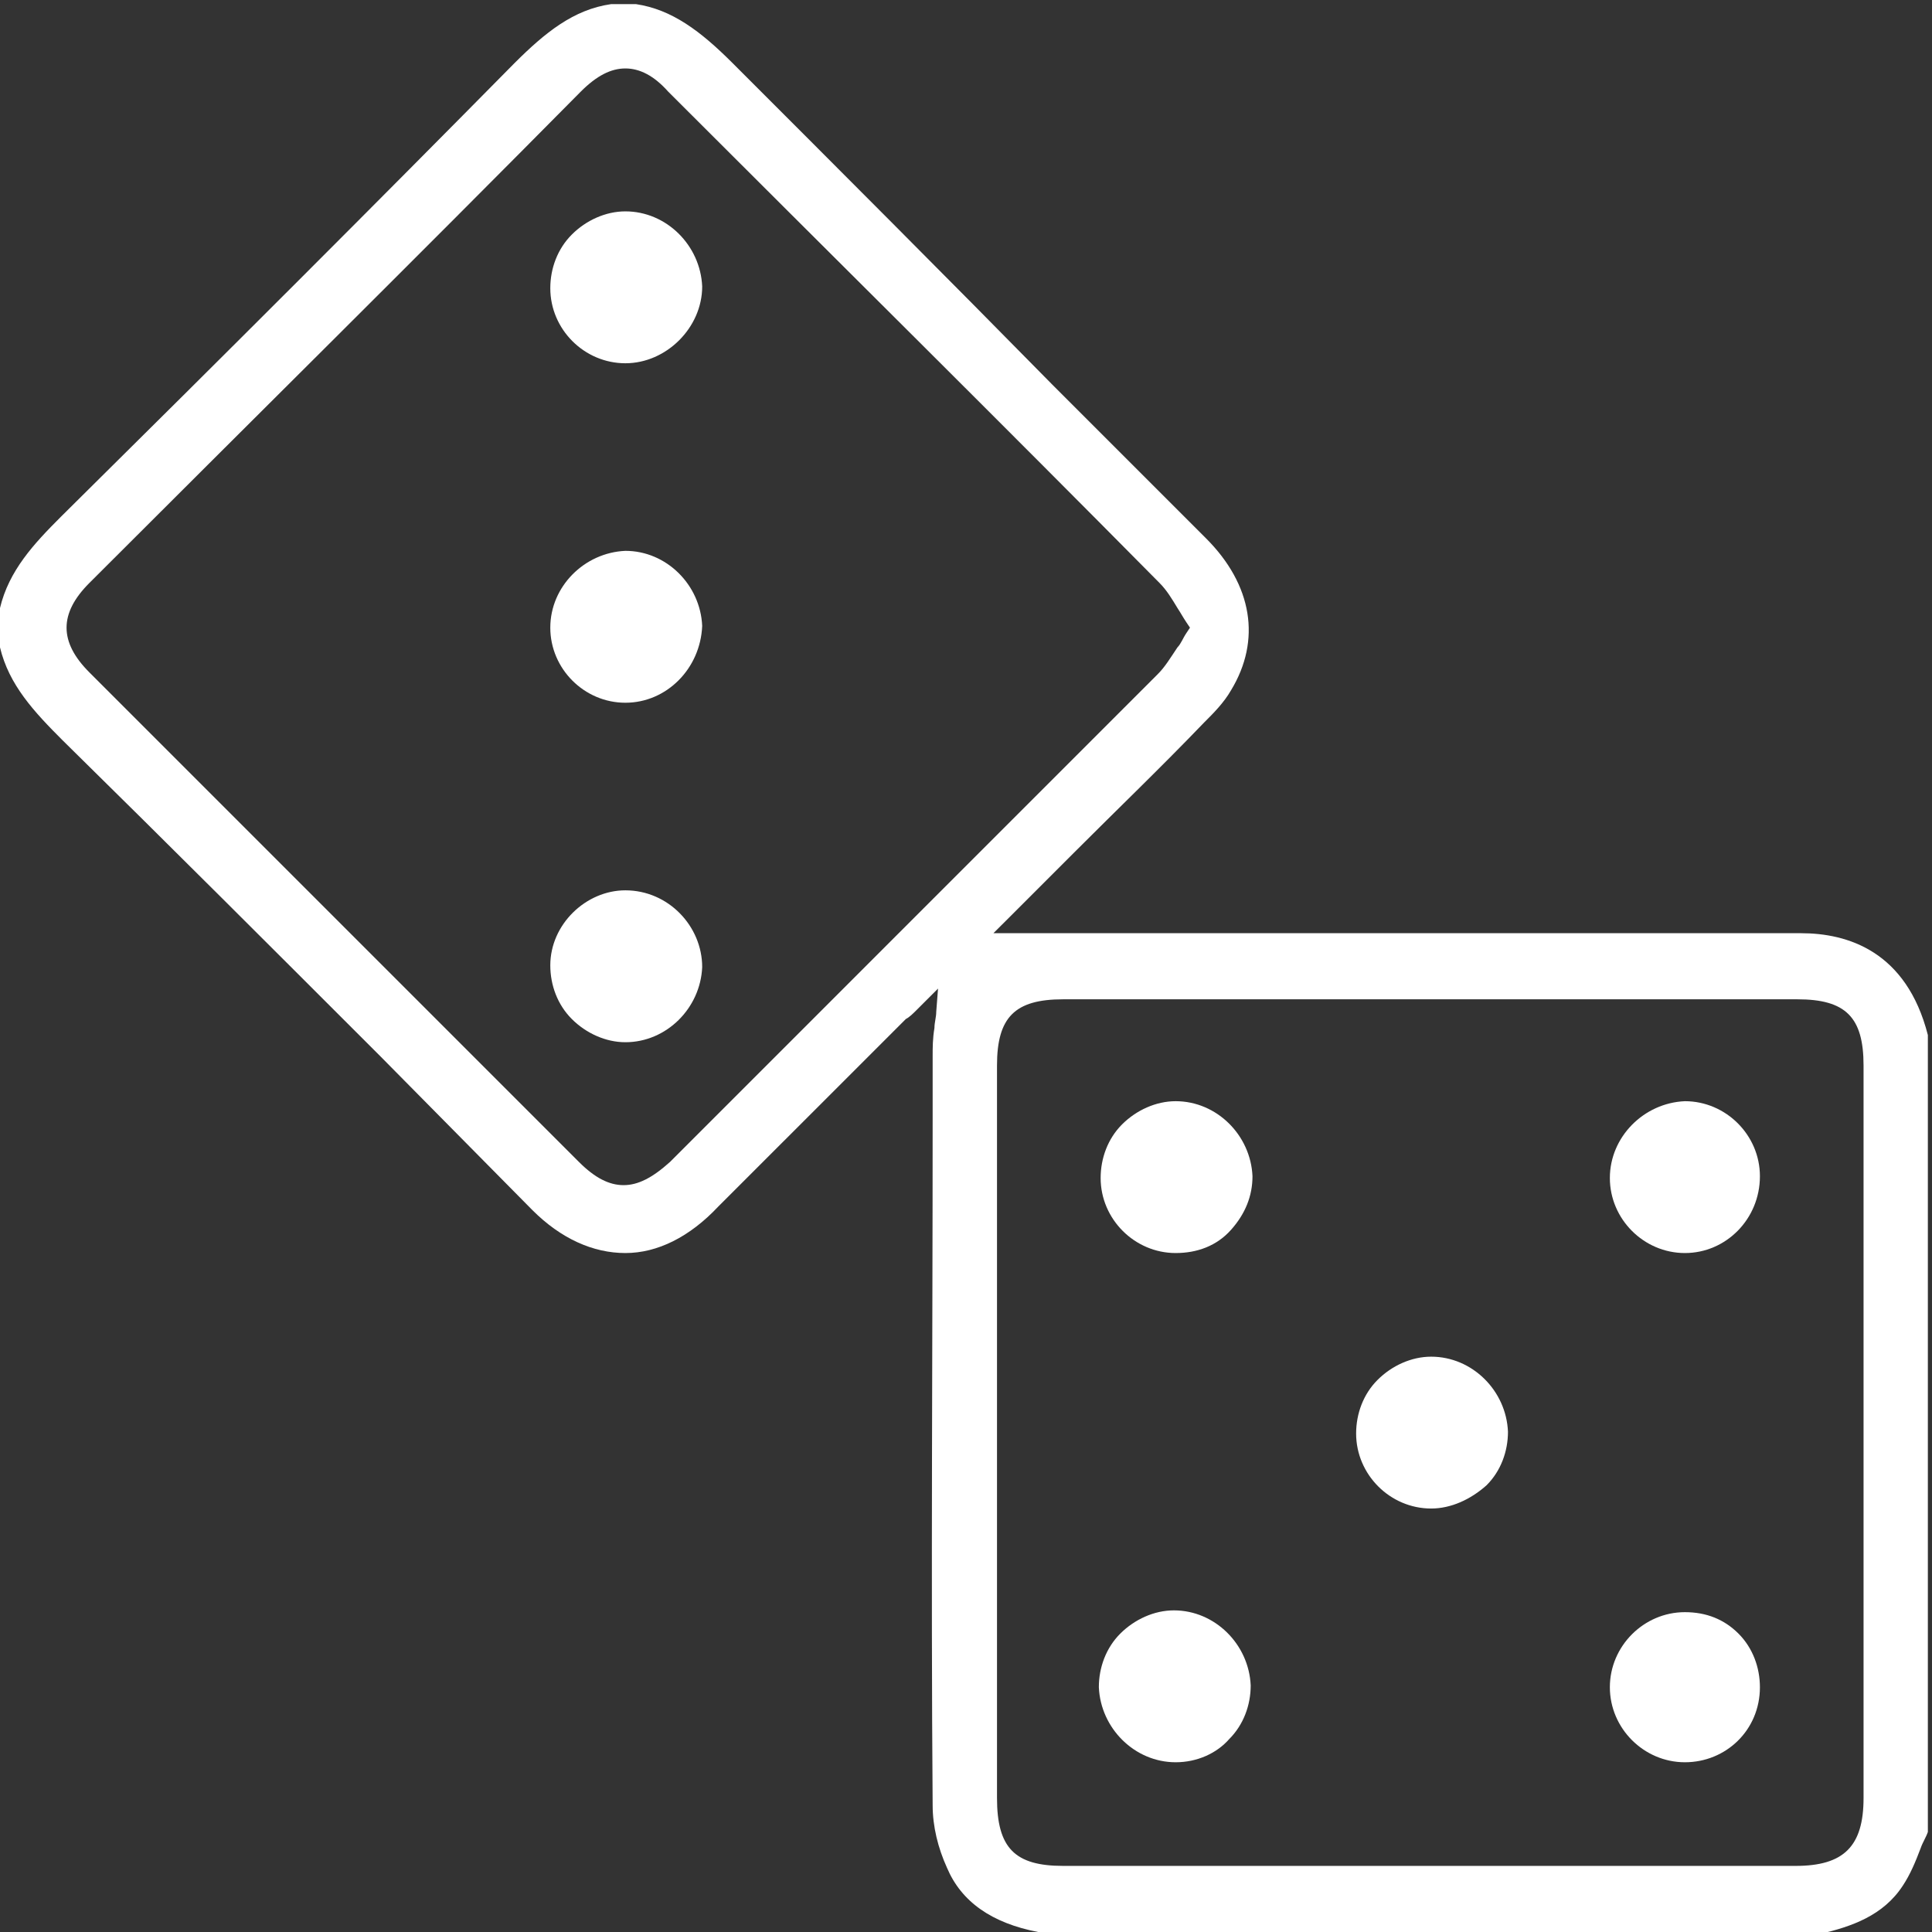
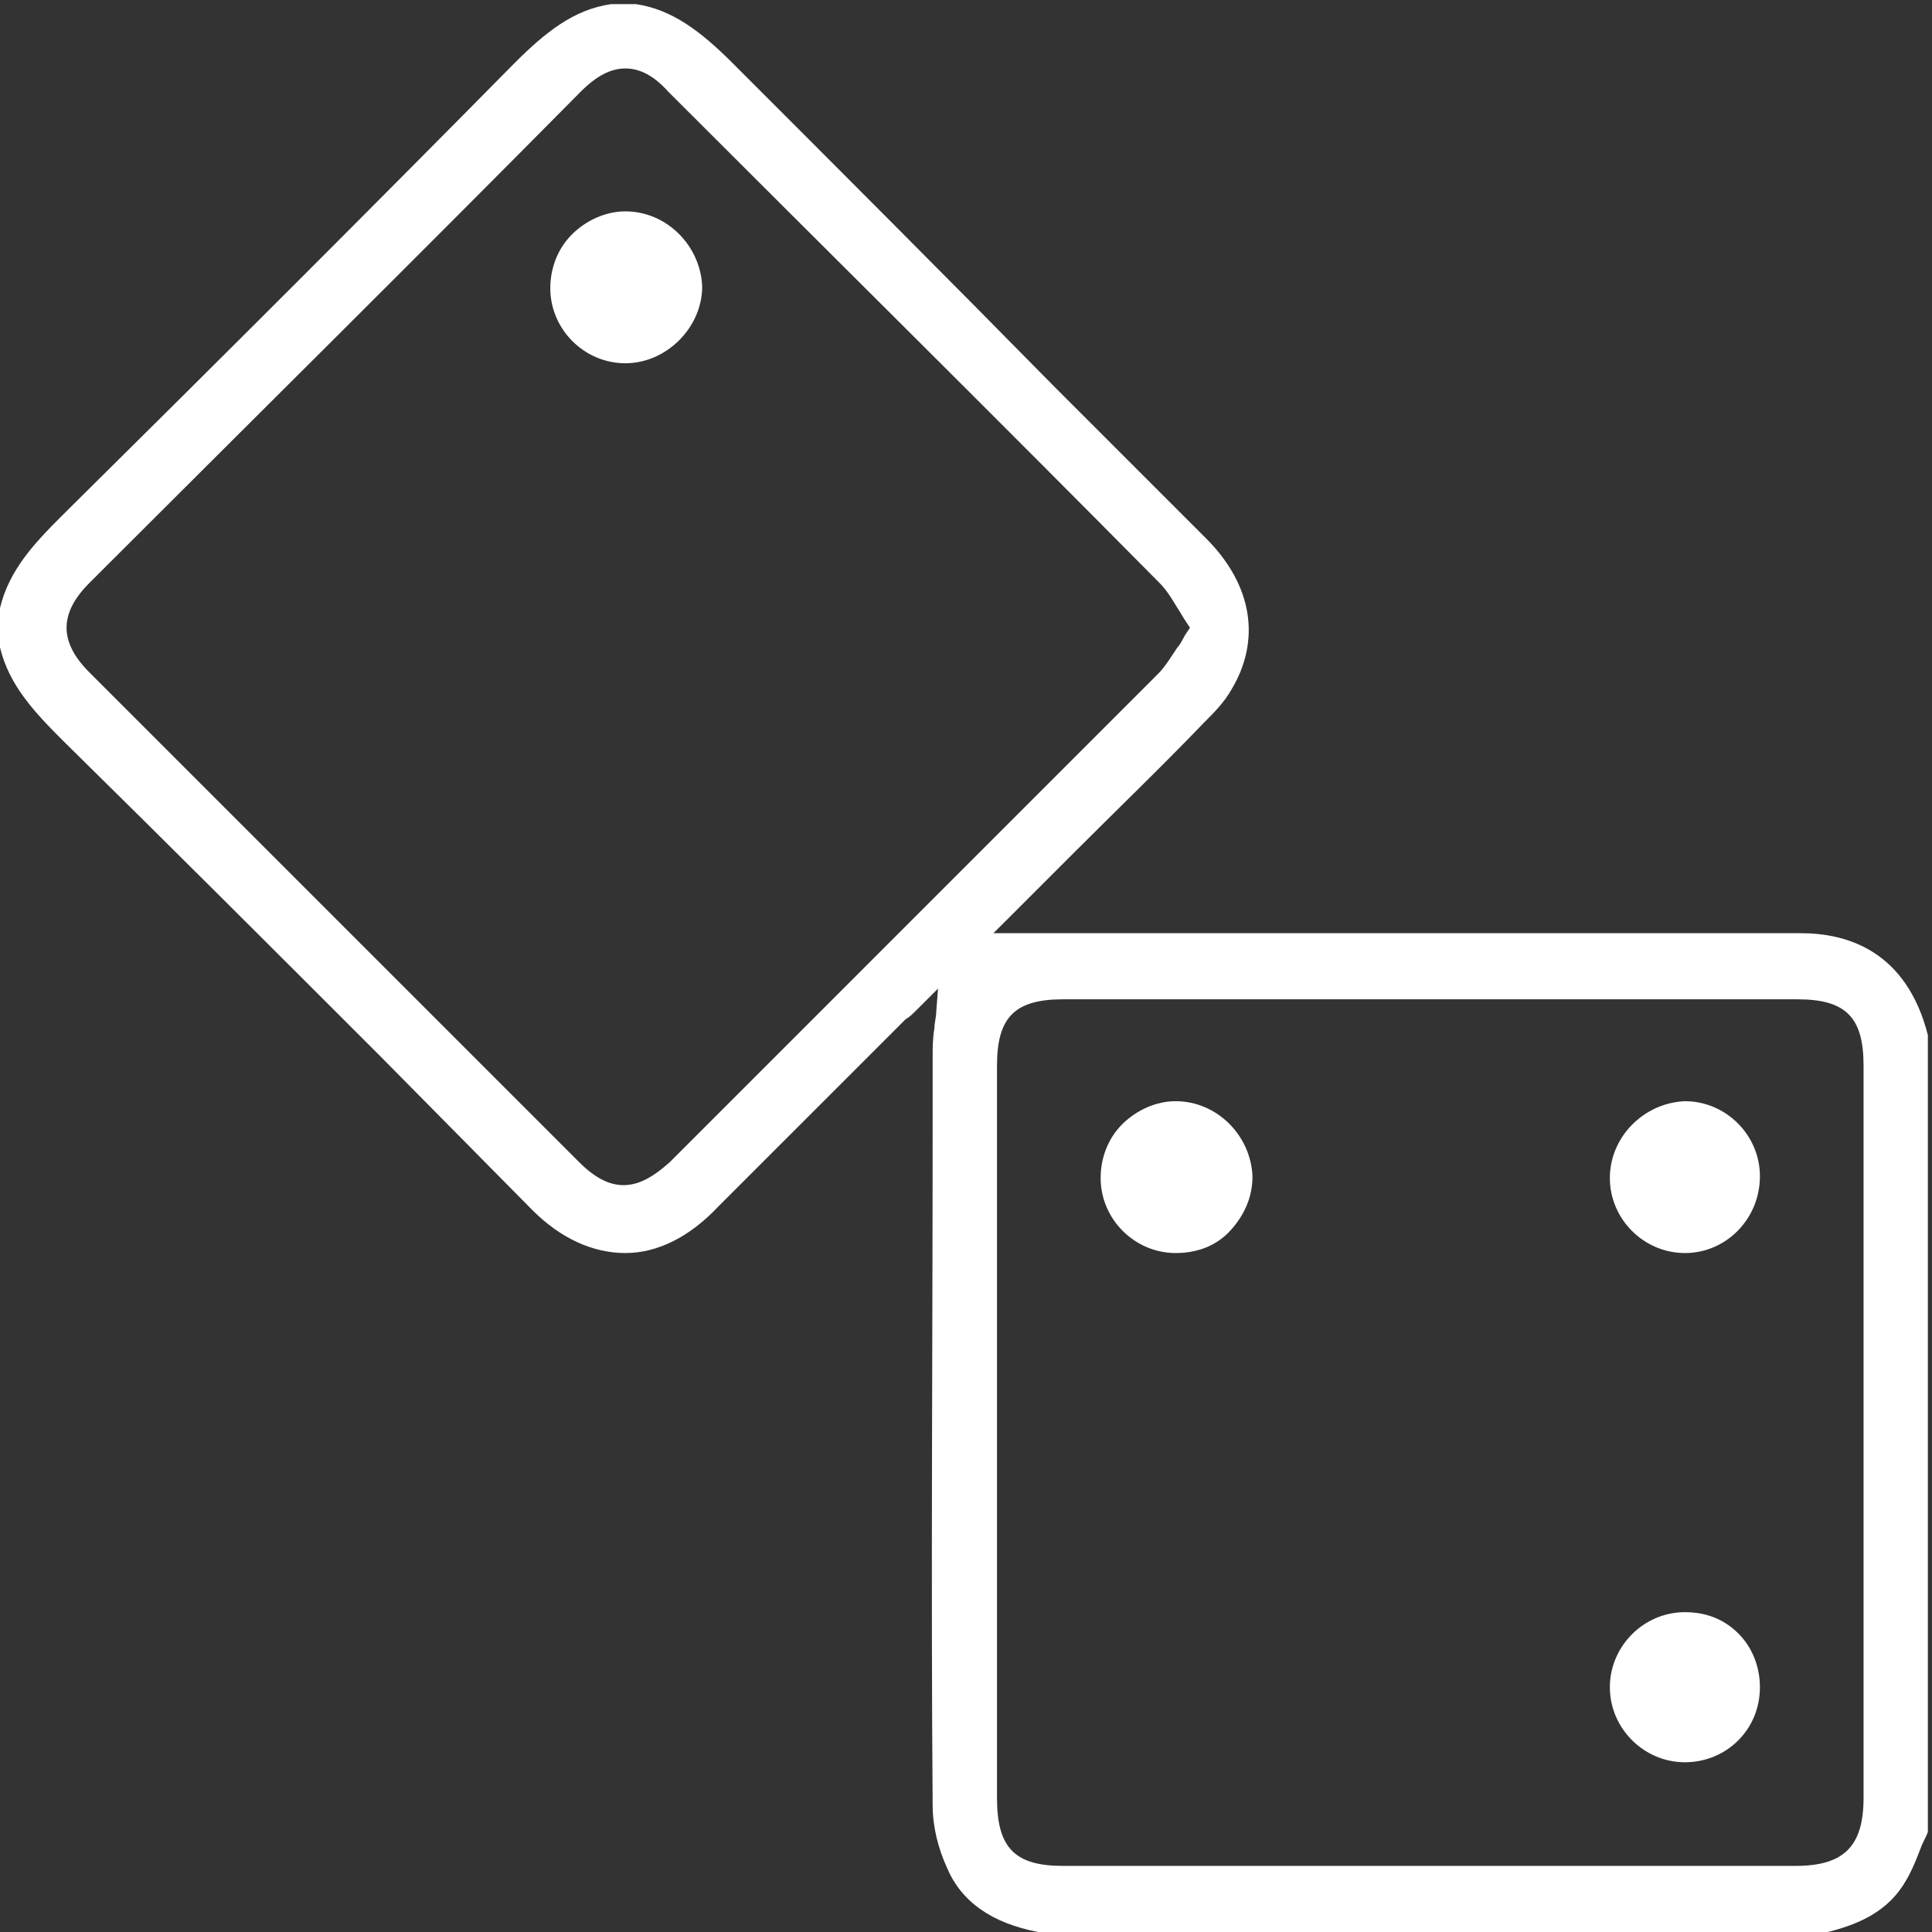
<svg xmlns="http://www.w3.org/2000/svg" width="42" height="42" viewBox="0 0 42 42" fill="none">
  <rect x="0" y="0" width="42" height="42" fill="#333333" stroke="none" />
  <g clip-path="url(#clip0_78_200)">
    <path d="M22.567 42C21.557 41.806 20.897 41.34 20.586 40.602C20.392 40.174 20.275 39.708 20.275 39.242C20.237 34.27 20.275 29.26 20.275 24.366V22.967C20.275 22.773 20.275 22.579 20.314 22.346C20.314 22.229 20.353 22.113 20.353 21.996L20.392 21.491L19.926 21.957C19.848 22.035 19.77 22.113 19.693 22.152C19.693 22.152 16.43 25.415 15.614 26.23C14.993 26.89 14.294 27.24 13.595 27.24C12.896 27.24 12.196 26.929 11.575 26.308L8.273 22.967C5.982 20.676 3.69 18.384 1.359 16.092C0.738 15.471 0.194 14.888 0 14.073V13.218C0.194 12.402 0.738 11.82 1.321 11.237C4.972 7.625 8.196 4.401 11.186 1.371C11.847 0.711 12.468 0.206 13.284 0.09H13.828C14.604 0.206 15.226 0.672 15.925 1.371C18.256 3.702 20.586 6.032 22.878 8.363C24.004 9.489 25.092 10.577 26.218 11.703C27.228 12.713 27.422 13.917 26.762 15.005C26.607 15.277 26.374 15.51 26.179 15.704C25.247 16.675 24.276 17.607 23.344 18.54L22.14 19.744C22.062 19.821 21.985 19.899 21.946 19.938L21.596 20.287H30.569C33.404 20.287 36.278 20.287 39.153 20.287C40.162 20.287 41.444 20.676 41.91 22.501V39.825C41.871 39.941 41.794 40.058 41.755 40.174C41.638 40.485 41.522 40.757 41.367 40.99C40.939 41.65 40.24 41.883 39.58 42.039H22.567V42ZM23.111 21.724C22.062 21.724 21.674 22.113 21.674 23.162V39.087C21.674 40.174 22.062 40.563 23.111 40.563H39.036C40.085 40.563 40.512 40.136 40.512 39.087C40.512 33.765 40.512 28.483 40.512 23.162C40.512 22.113 40.124 21.724 39.075 21.724H31.112H23.111ZM13.595 1.488C13.284 1.488 12.973 1.643 12.624 1.993C9.089 5.566 5.516 9.101 1.942 12.674C1.282 13.335 1.282 13.956 1.942 14.616C5.477 18.151 9.05 21.724 12.585 25.259C12.934 25.609 13.245 25.764 13.556 25.764C13.867 25.764 14.177 25.609 14.566 25.259C15.537 24.288 16.469 23.356 17.44 22.385L19.809 20.015C21.596 18.229 23.383 16.442 25.169 14.655C25.325 14.5 25.441 14.306 25.597 14.073C25.674 13.995 25.713 13.878 25.791 13.762L25.869 13.645L25.791 13.529C25.713 13.412 25.674 13.335 25.597 13.218C25.48 13.024 25.364 12.83 25.208 12.674C21.674 9.101 18.1 5.566 14.527 1.993C14.216 1.643 13.905 1.488 13.595 1.488Z" fill="white" />
    <path d="M25.558 27.24C24.665 27.24 23.927 26.502 23.927 25.609C23.927 25.181 24.082 24.754 24.393 24.443C24.704 24.133 25.131 23.939 25.558 23.939C26.451 23.939 27.189 24.677 27.228 25.57C27.228 25.997 27.073 26.386 26.762 26.735C26.451 27.085 26.024 27.24 25.558 27.24Z" fill="white" />
    <path d="M36.628 38.31C35.735 38.31 34.997 37.572 34.997 36.679C34.997 35.785 35.735 35.047 36.628 35.047C37.094 35.047 37.483 35.203 37.793 35.513C38.104 35.824 38.259 36.251 38.259 36.679C38.259 37.611 37.521 38.31 36.628 38.31Z" fill="white" />
    <path d="M36.628 27.24C35.735 27.24 34.997 26.502 34.997 25.609C34.997 24.715 35.735 23.977 36.628 23.939C37.521 23.939 38.259 24.677 38.259 25.57C38.259 26.502 37.521 27.24 36.628 27.24Z" fill="white" />
-     <path d="M31.112 32.794C30.219 32.794 29.481 32.056 29.481 31.163C29.481 30.736 29.636 30.308 29.947 29.998C30.258 29.687 30.685 29.493 31.112 29.493C32.006 29.493 32.744 30.231 32.782 31.124C32.782 31.552 32.627 31.979 32.316 32.289C31.967 32.6 31.54 32.794 31.112 32.794Z" fill="white" />
-     <path d="M25.558 38.31C24.665 38.31 23.927 37.572 23.888 36.679C23.888 36.251 24.043 35.824 24.354 35.513C24.665 35.203 25.092 35.008 25.519 35.008C26.412 35.008 27.15 35.746 27.189 36.64C27.189 37.067 27.034 37.494 26.723 37.805C26.451 38.116 26.024 38.31 25.558 38.31Z" fill="white" />
    <path d="M13.595 7.897C12.701 7.897 11.963 7.159 11.963 6.265C11.963 5.838 12.119 5.411 12.43 5.1C12.74 4.789 13.168 4.595 13.595 4.595C14.488 4.595 15.226 5.333 15.265 6.227C15.265 7.12 14.488 7.897 13.595 7.897Z" fill="white" />
-     <path d="M13.595 15.277C12.701 15.277 11.963 14.539 11.963 13.645C11.963 12.752 12.701 12.014 13.595 11.975C14.488 11.975 15.226 12.713 15.265 13.607C15.226 14.539 14.488 15.277 13.595 15.277Z" fill="white" />
-     <path d="M13.595 22.657C13.168 22.657 12.74 22.462 12.43 22.152C12.119 21.841 11.963 21.414 11.963 20.986C11.963 20.093 12.74 19.355 13.595 19.355C14.527 19.355 15.265 20.132 15.265 21.025C15.226 21.919 14.488 22.657 13.595 22.657Z" fill="white" />
  </g>
  <defs>
    <clipPath id="clip0_78_200">
      <rect width="41.949" height="41.949" fill="white" transform="translate(0 0.051)" />
    </clipPath>
  </defs>
</svg>